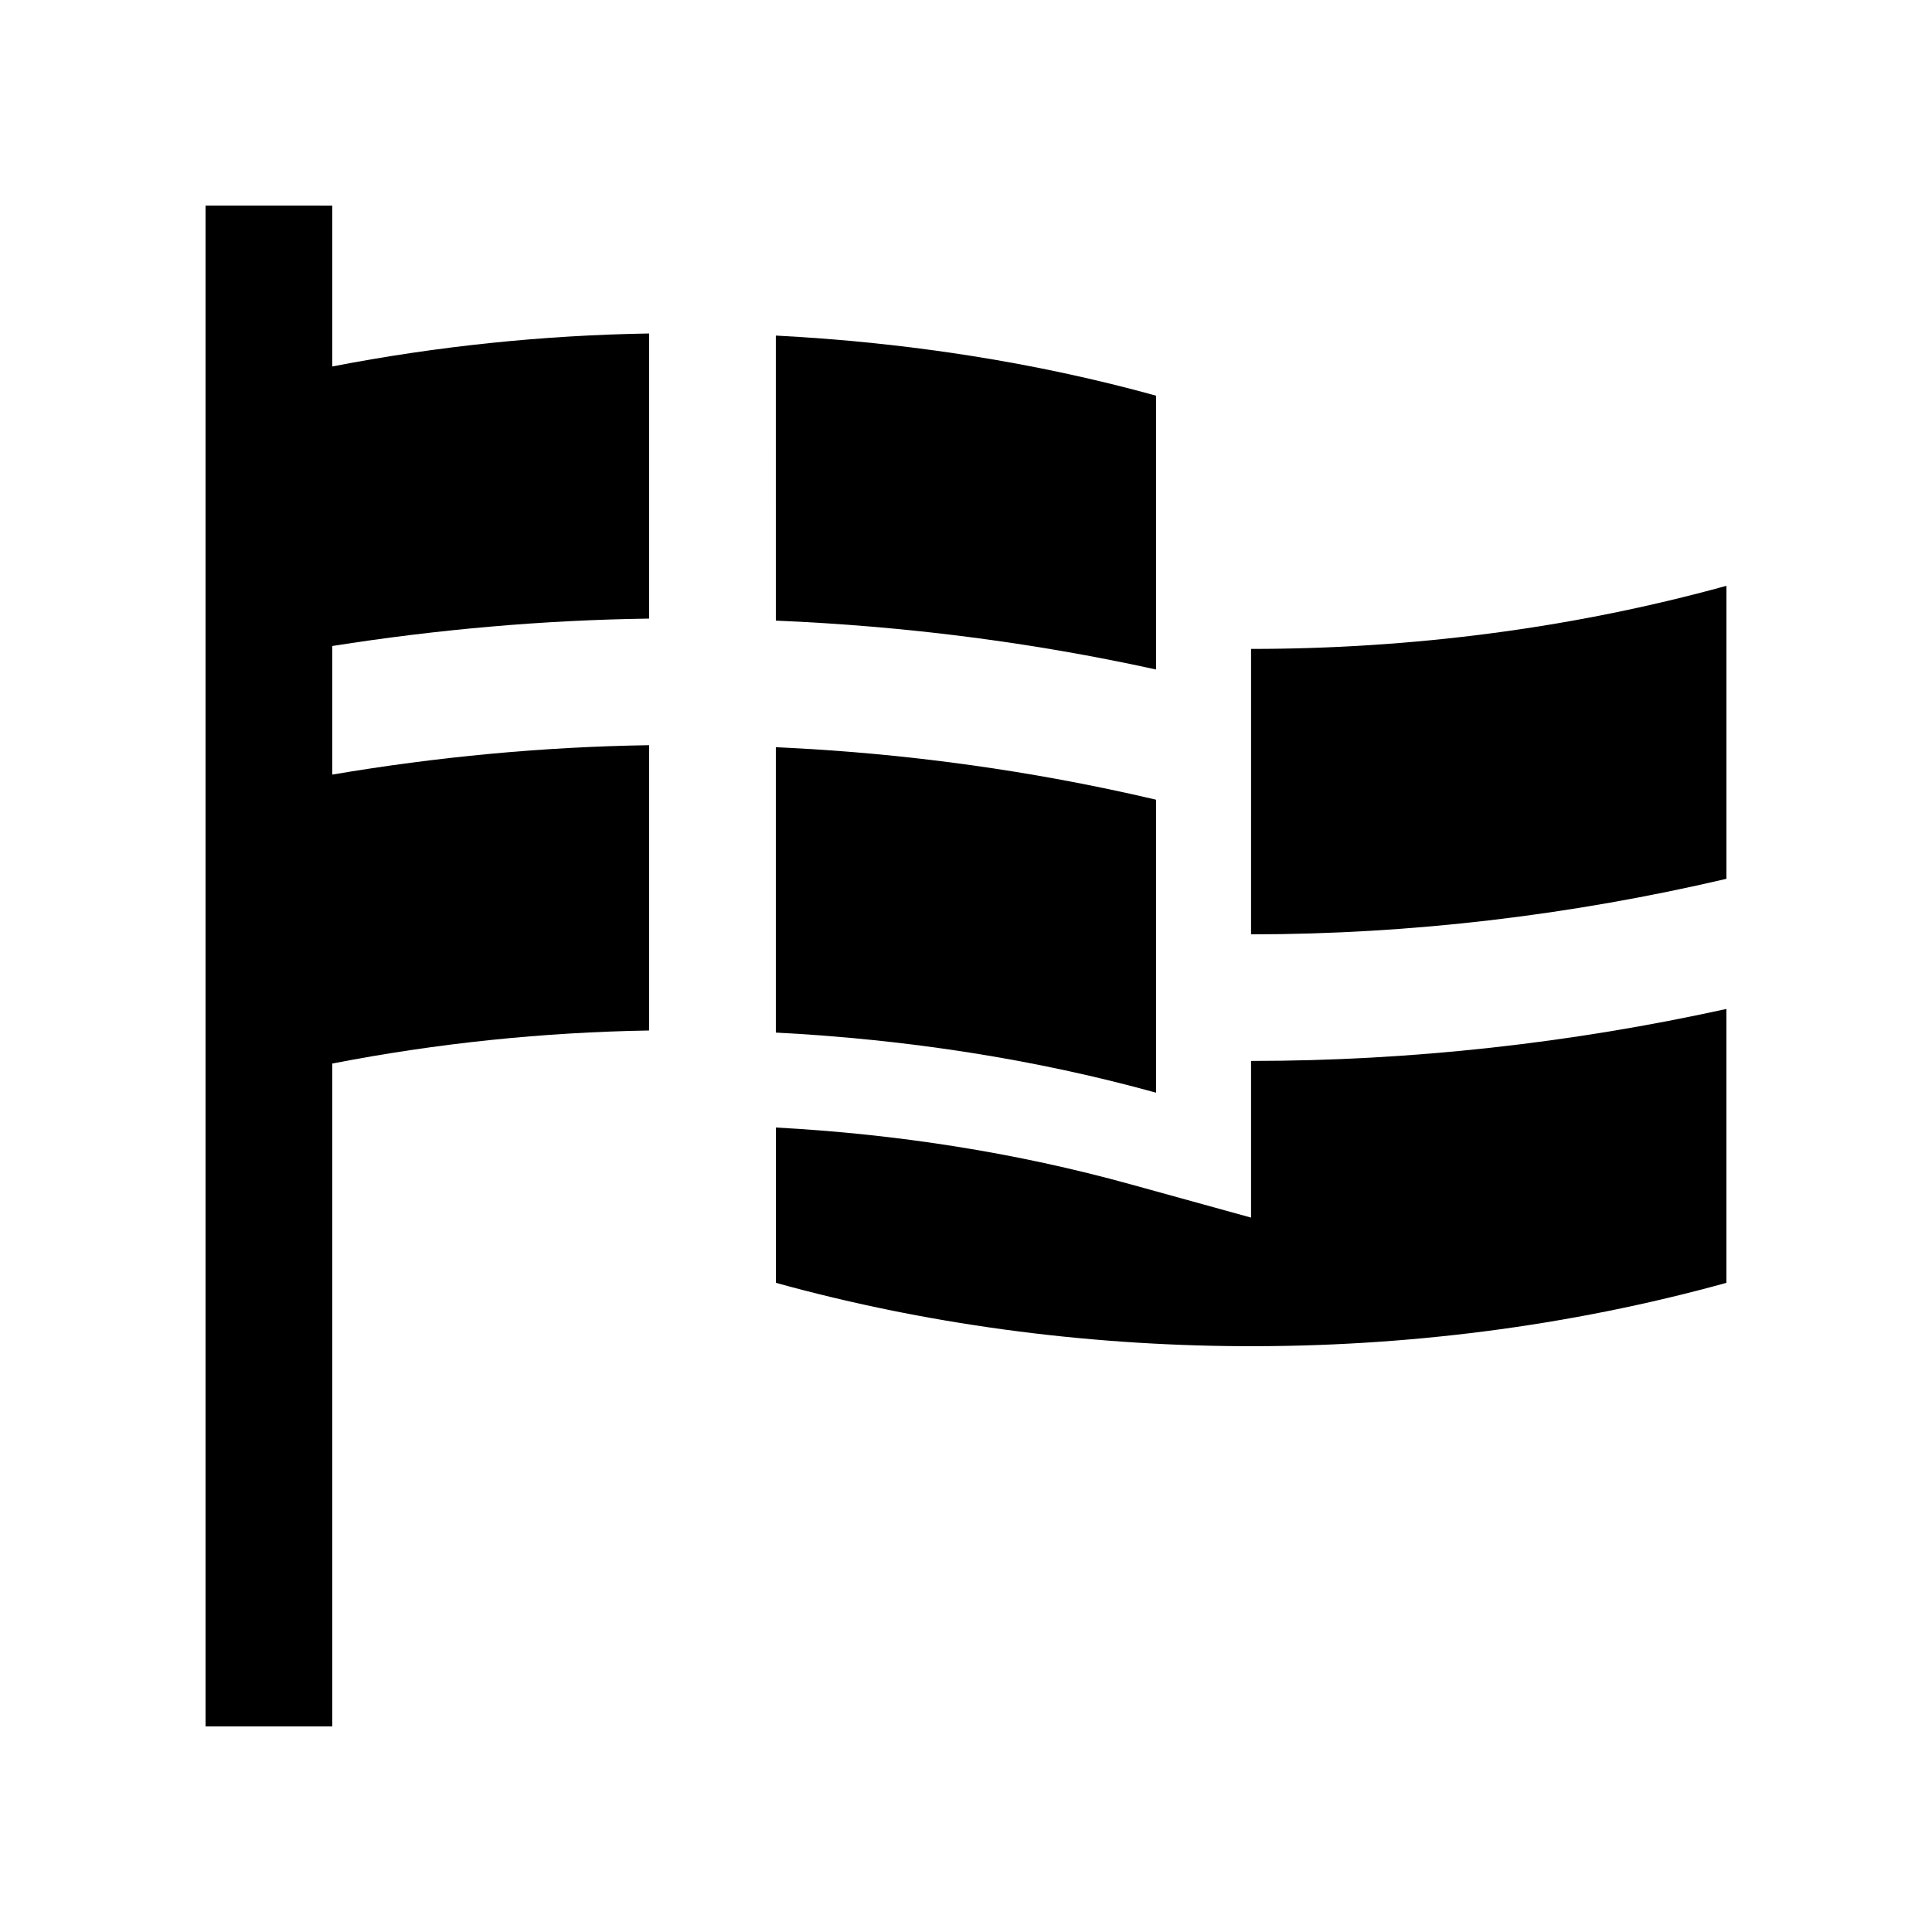
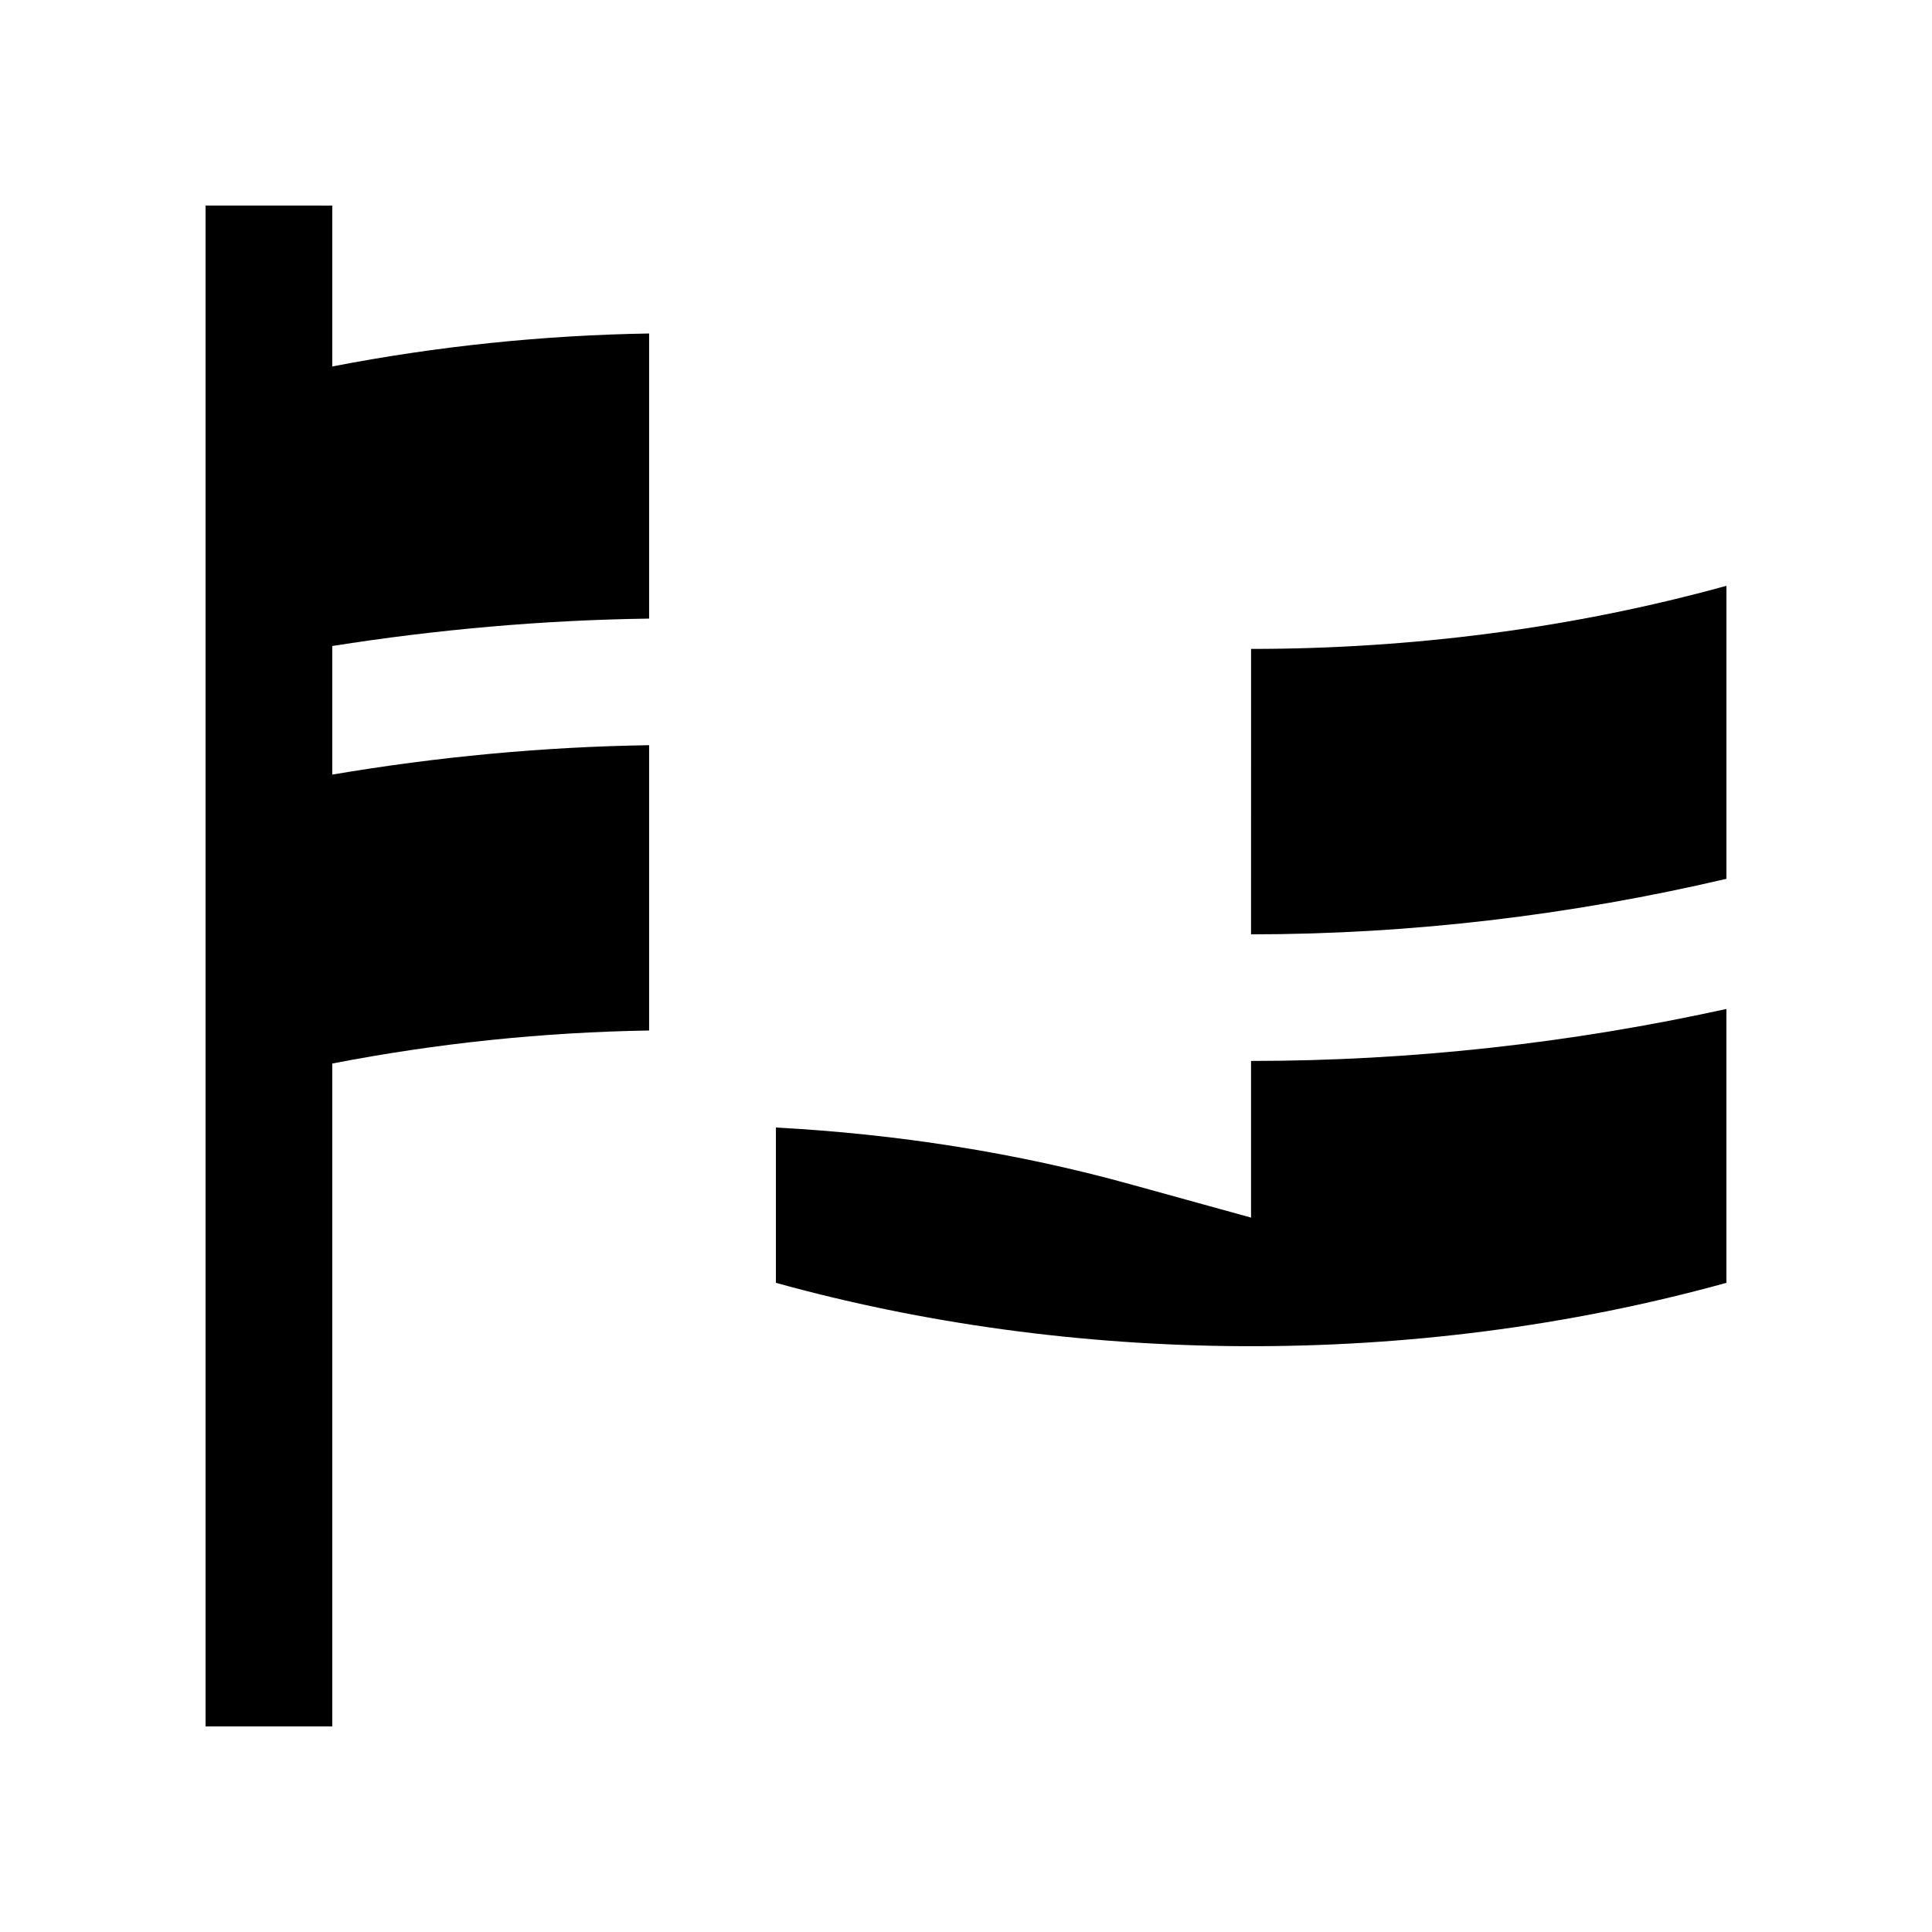
<svg xmlns="http://www.w3.org/2000/svg" fill="#000000" width="800px" height="800px" version="1.1" viewBox="144 144 512 512">
  <g>
    <path d="m475.54 391.61c42.512 0 84.949-5.109 125.98-14.715l0.004-77.652c-41.246 11.395-83.961 16.727-125.98 16.727z" />
    <path d="m475.54 425.16v41.516l-31.91-8.816c-30.188-8.363-61.738-13.316-94.004-15.055v41.16c77.805 21.547 167.93 23.219 251.89 0v-72.582c-41.148 9.055-83.539 13.777-125.98 13.777z" />
-     <path d="m349.61 342.02v75.625c34.781 1.797 68.824 7.074 100.76 15.93l-0.004-77.648c-32.883-7.723-66.684-12.383-100.75-13.906z" />
-     <path d="m349.61 308.47c34.012 1.426 67.793 5.707 100.76 12.957l-0.004-72.57c-31.93-8.836-65.973-14.121-100.76-15.926z" />
    <path d="m316.02 307.93v-75.551c-27.965 0.457-56.148 3.344-83.965 8.742v-42.637l-33.582-0.004v403.03h33.582v-175.66c27.816-5.41 55.992-8.293 83.965-8.758v-75.609c-28.203 0.43-56.301 3.098-83.965 7.793v-34.078c27.699-4.375 55.785-6.871 83.965-7.262z" />
  </g>
</svg>